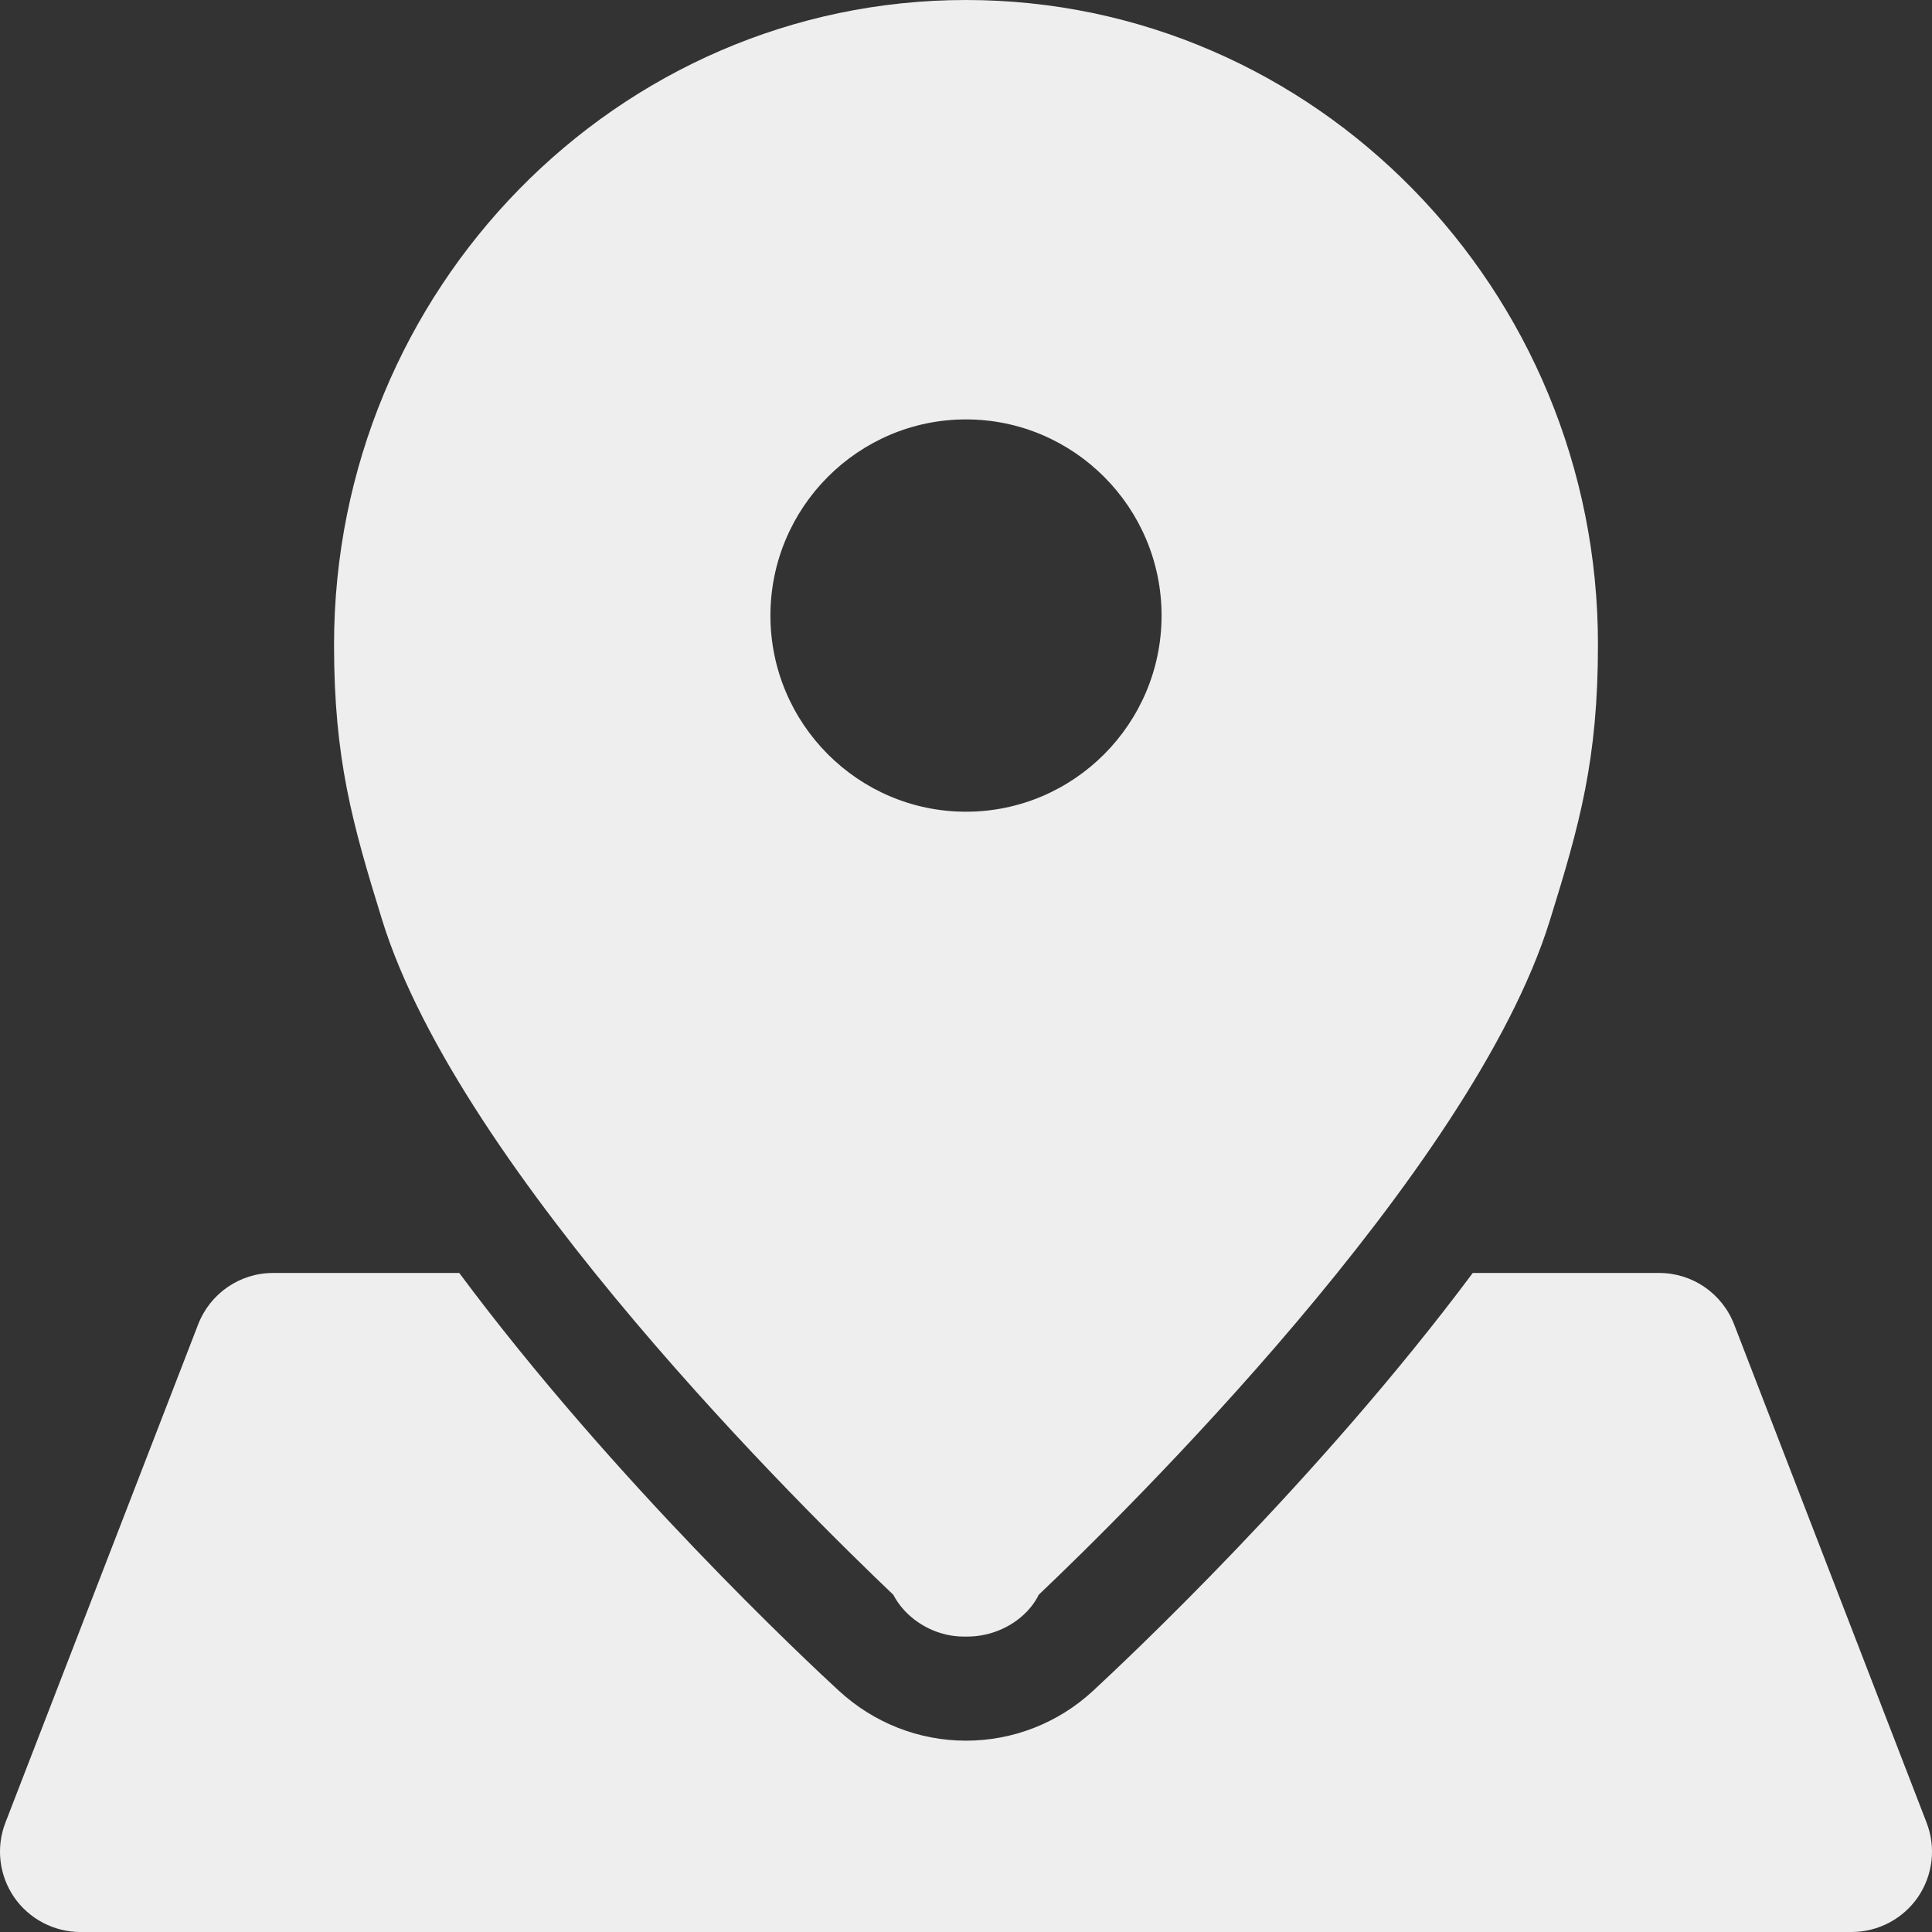
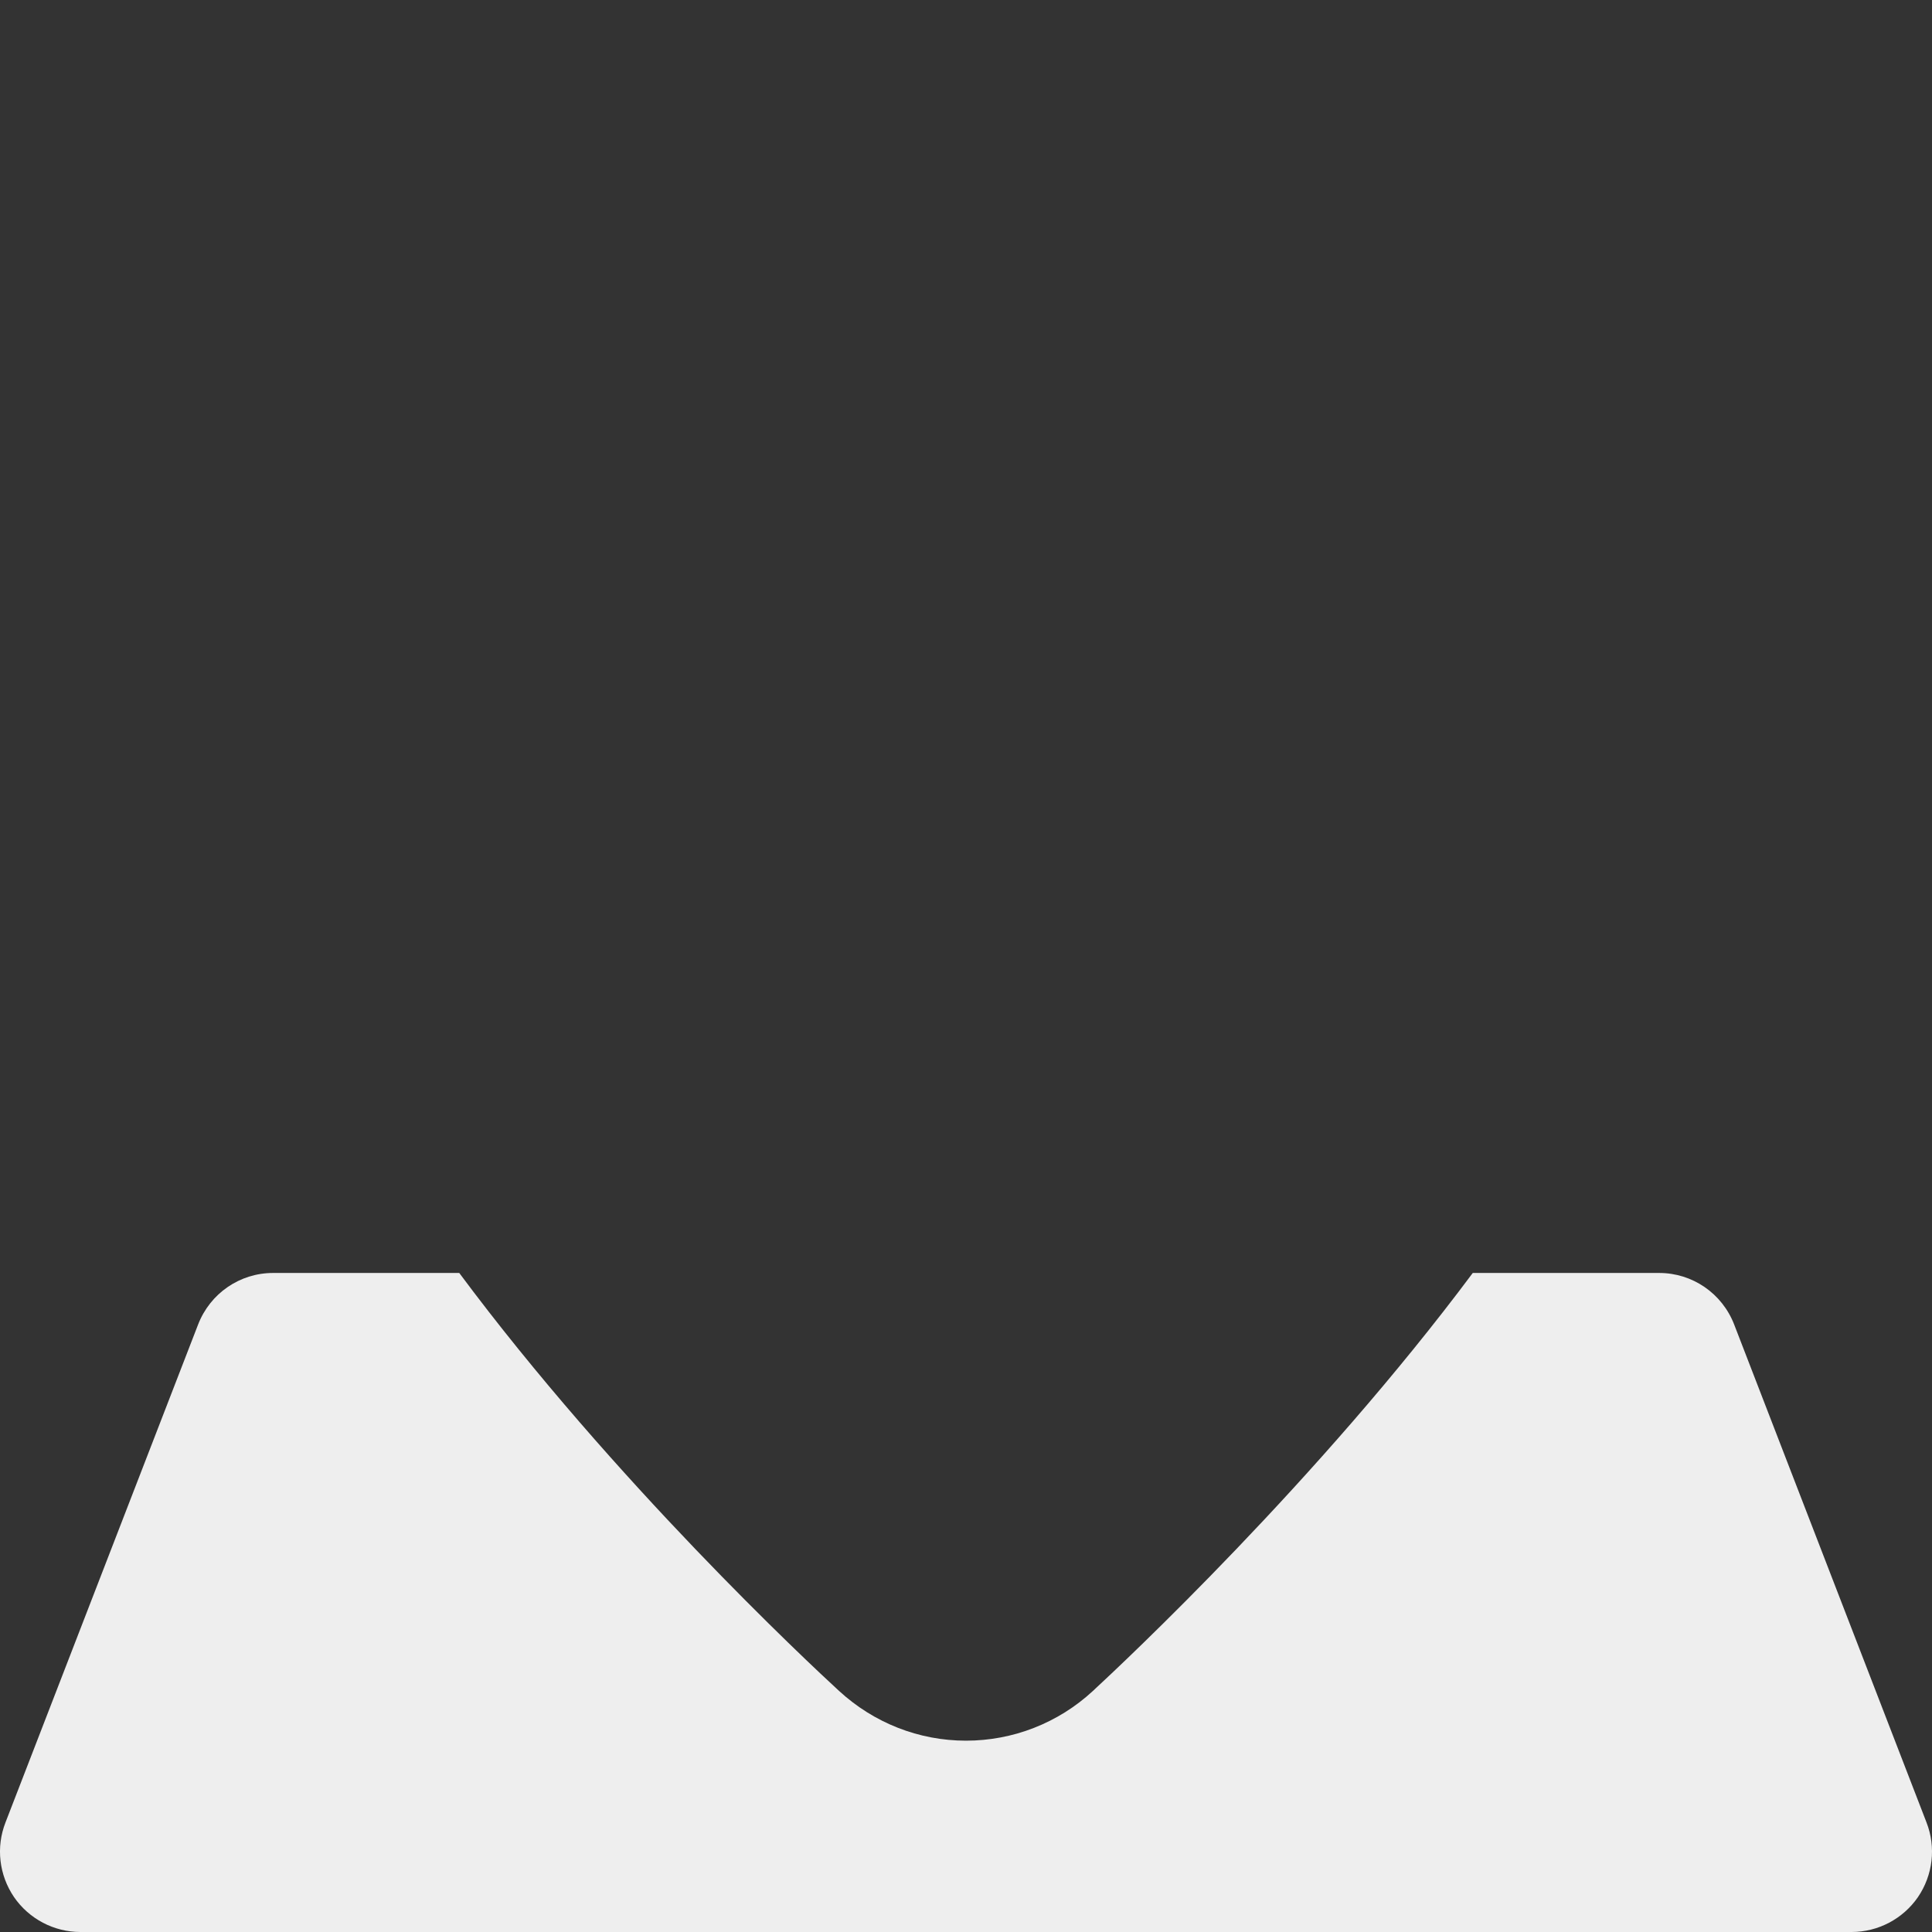
<svg xmlns="http://www.w3.org/2000/svg" width="70" height="70" viewBox="0 0 70 70" fill="none">
  <rect x="0" y="0" width="70" height="70" fill="#333333" stroke="none" />
  <path d="M69.802 66.033L62.832 47.989C62.395 46.861 61.319 46.122 60.117 46.122H53.361C47.757 53.638 40.729 60.219 39.595 61.269C38.344 62.426 36.706 63.068 35 63.068C33.294 63.068 31.665 62.426 30.405 61.269C29.271 60.229 22.243 53.657 16.64 46.122H9.892C8.69 46.122 7.614 46.861 7.178 47.989L0.198 66.033C-0.151 66.928 -0.034 67.939 0.509 68.736C1.051 69.524 1.953 70 2.913 70H67.087C68.047 70 68.948 69.524 69.491 68.736C70.034 67.939 70.151 66.928 69.802 66.033Z" fill="#EEEEEE" />
-   <path d="M32.363 57.779C32.46 57.954 32.567 58.119 32.693 58.265C33.207 58.868 34.021 59.296 34.922 59.296C34.952 59.296 34.981 59.296 35.01 59.296C35.931 59.306 36.784 58.897 37.317 58.265C37.443 58.119 37.55 57.954 37.637 57.779C40.71 54.862 53.322 42.476 56.152 33.357C57.238 29.867 57.897 27.514 57.897 23.363C57.907 10.481 47.631 0 35 0C22.369 0 12.103 10.481 12.103 23.363C12.103 27.485 12.762 29.828 13.838 33.308C16.659 42.467 29.29 54.853 32.363 57.779ZM35 15.196C38.907 15.196 42.086 18.385 42.086 22.303C42.086 26.221 38.907 29.41 35 29.41C31.093 29.41 27.914 26.221 27.914 22.303C27.914 18.385 31.093 15.196 35 15.196Z" fill="#EEEEEE" />
</svg>